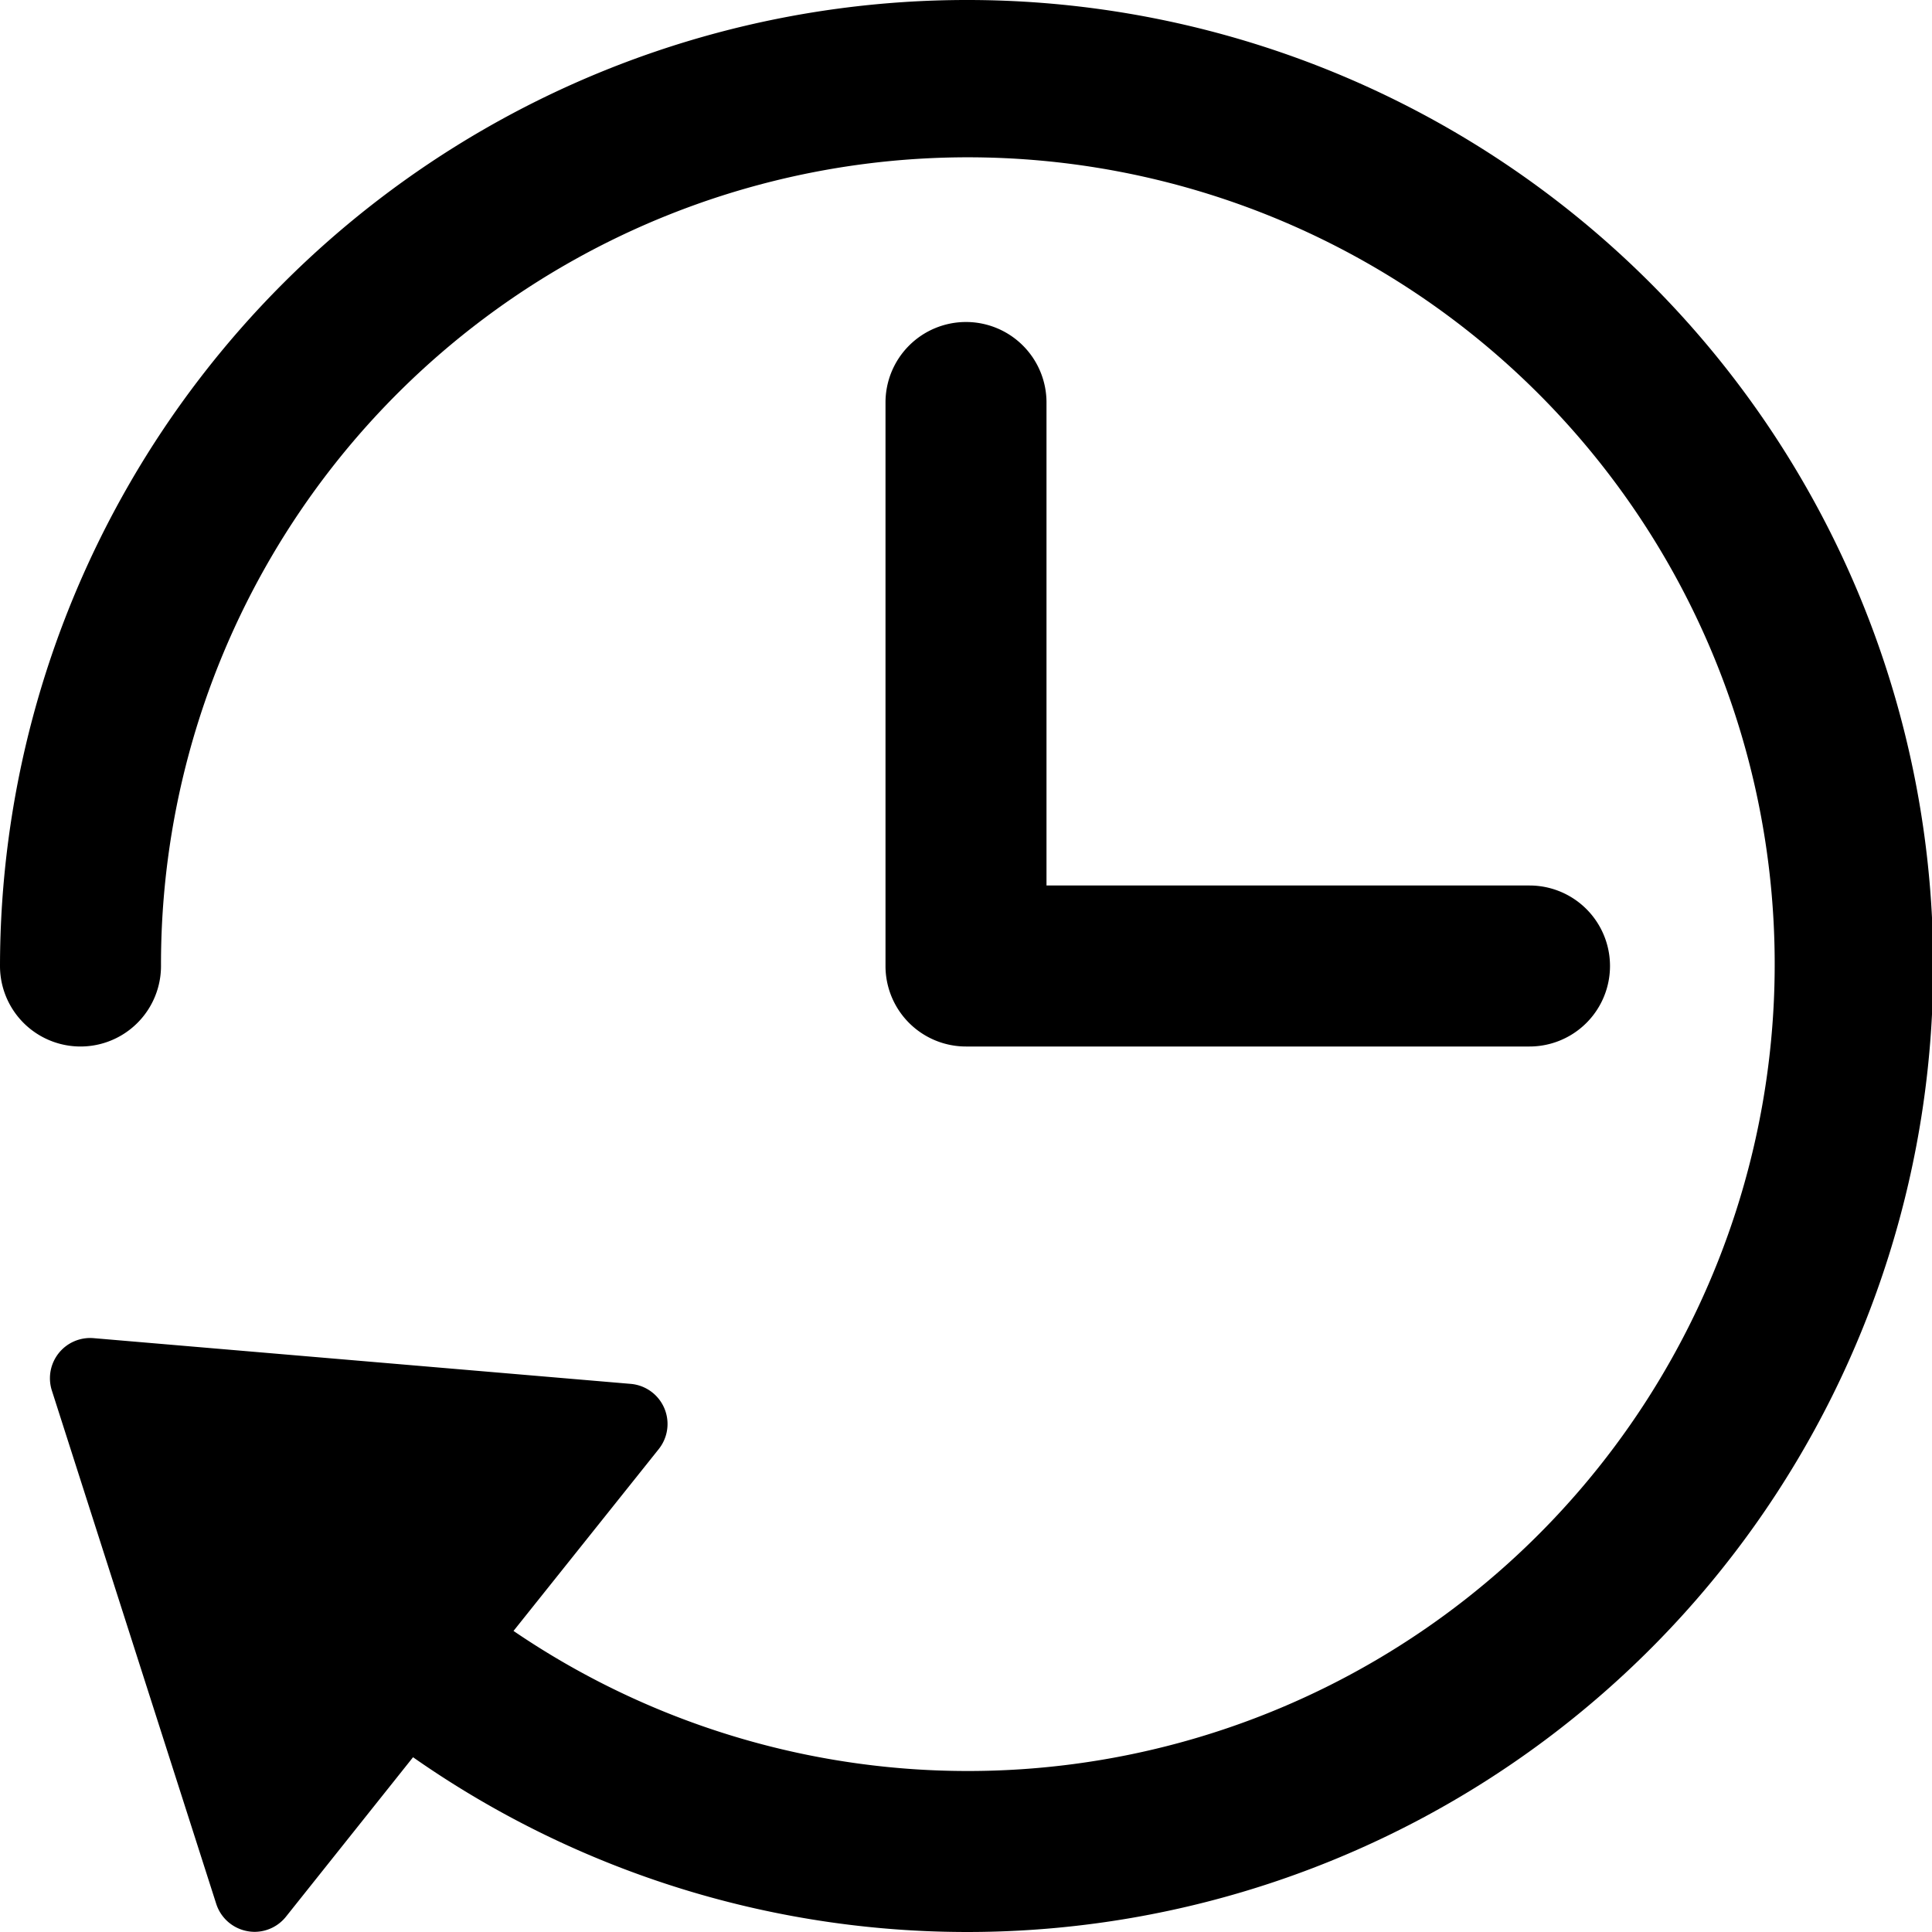
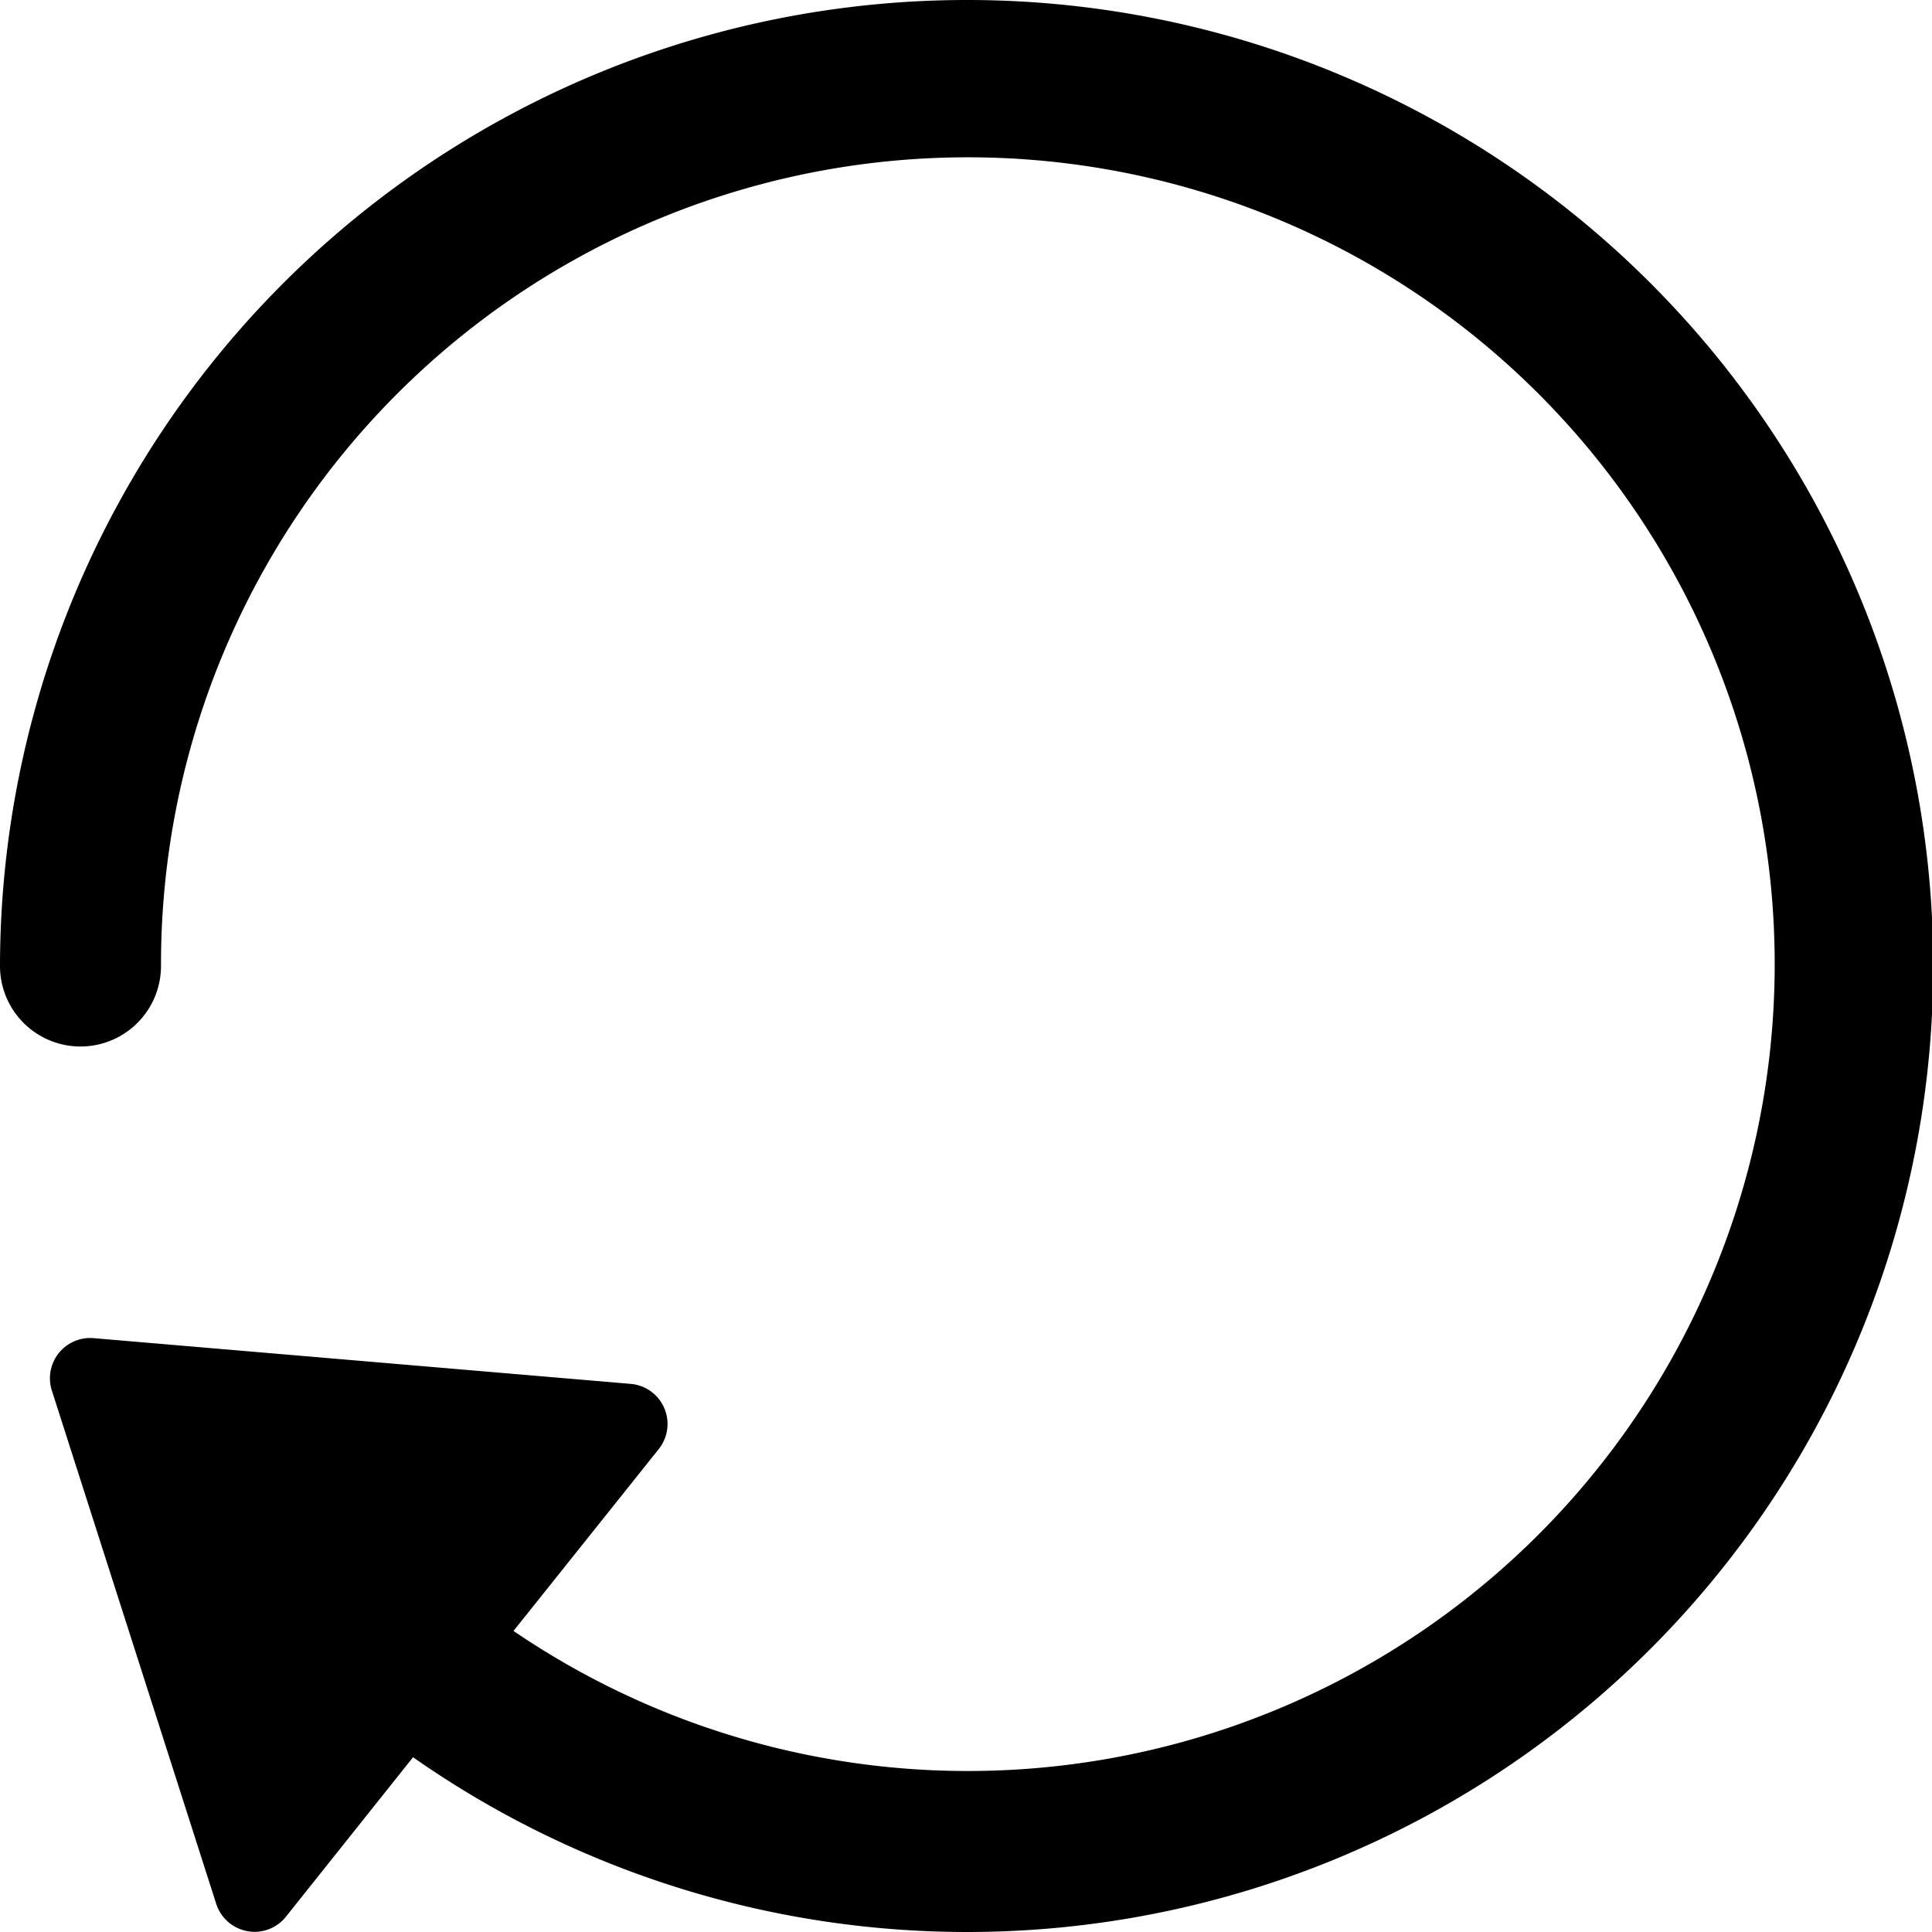
<svg xmlns="http://www.w3.org/2000/svg" height="24" width="24" viewBox="0 0 24 24">
  <title>time machine</title>
  <g fill="#000000" class="nc-icon-wrapper">
    <path d="M12,0A12.013,12.013,0,0,0,0,12a1,1,0,0,0,2,0,10.023,10.023,0,1,1,4.379,8.26L8.184,18a.5.5,0,0,0-.349-.809l-6.672-.568a.5.5,0,0,0-.519.65l2.042,6.377a.5.5,0,0,0,.385.339.476.476,0,0,0,.091.009.5.5,0,0,0,.391-.189l1.578-1.98A12,12,0,1,0,12,0Z" fill="#000000" />
-     <path data-color="color-2" d="M12,4a1,1,0,0,0-1,1v7a1,1,0,0,0,1,1h7a1,1,0,0,0,0-2H13V5A1,1,0,0,0,12,4Z" />
  </g>
</svg>